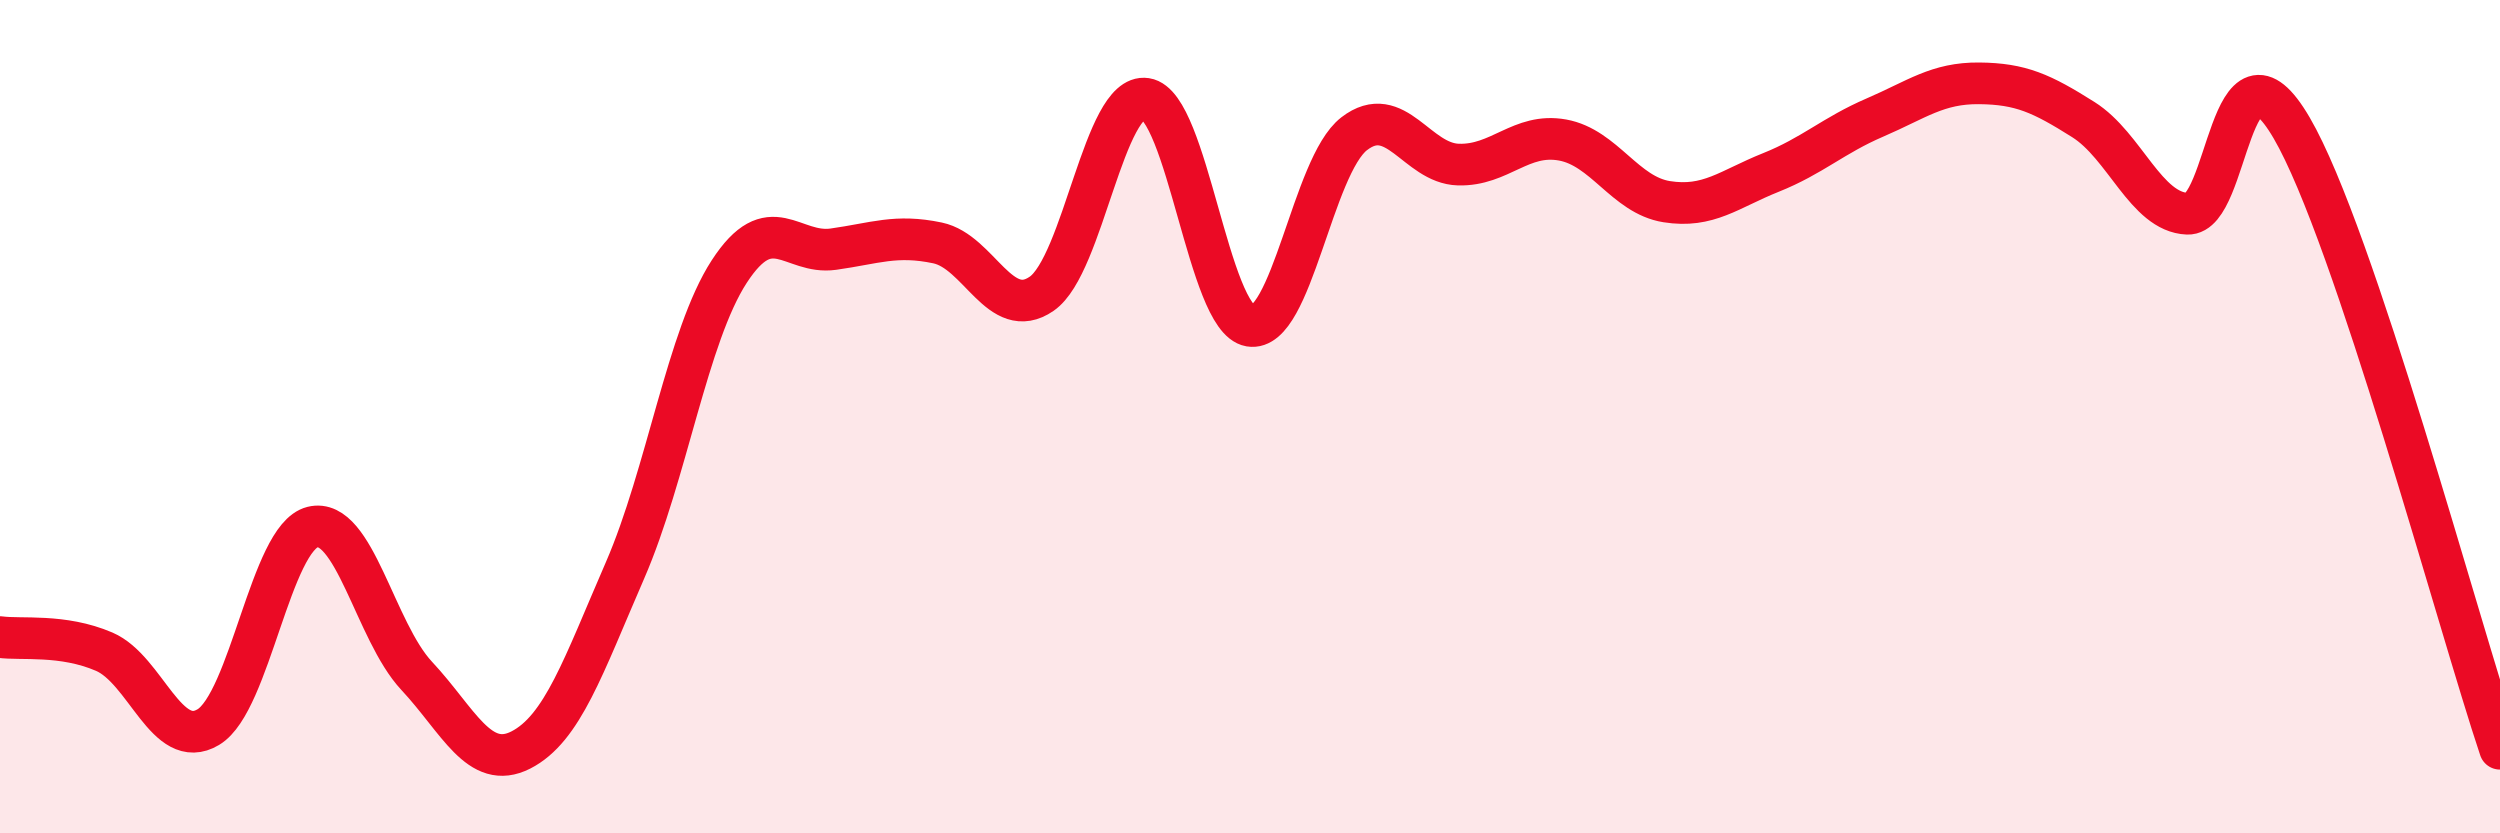
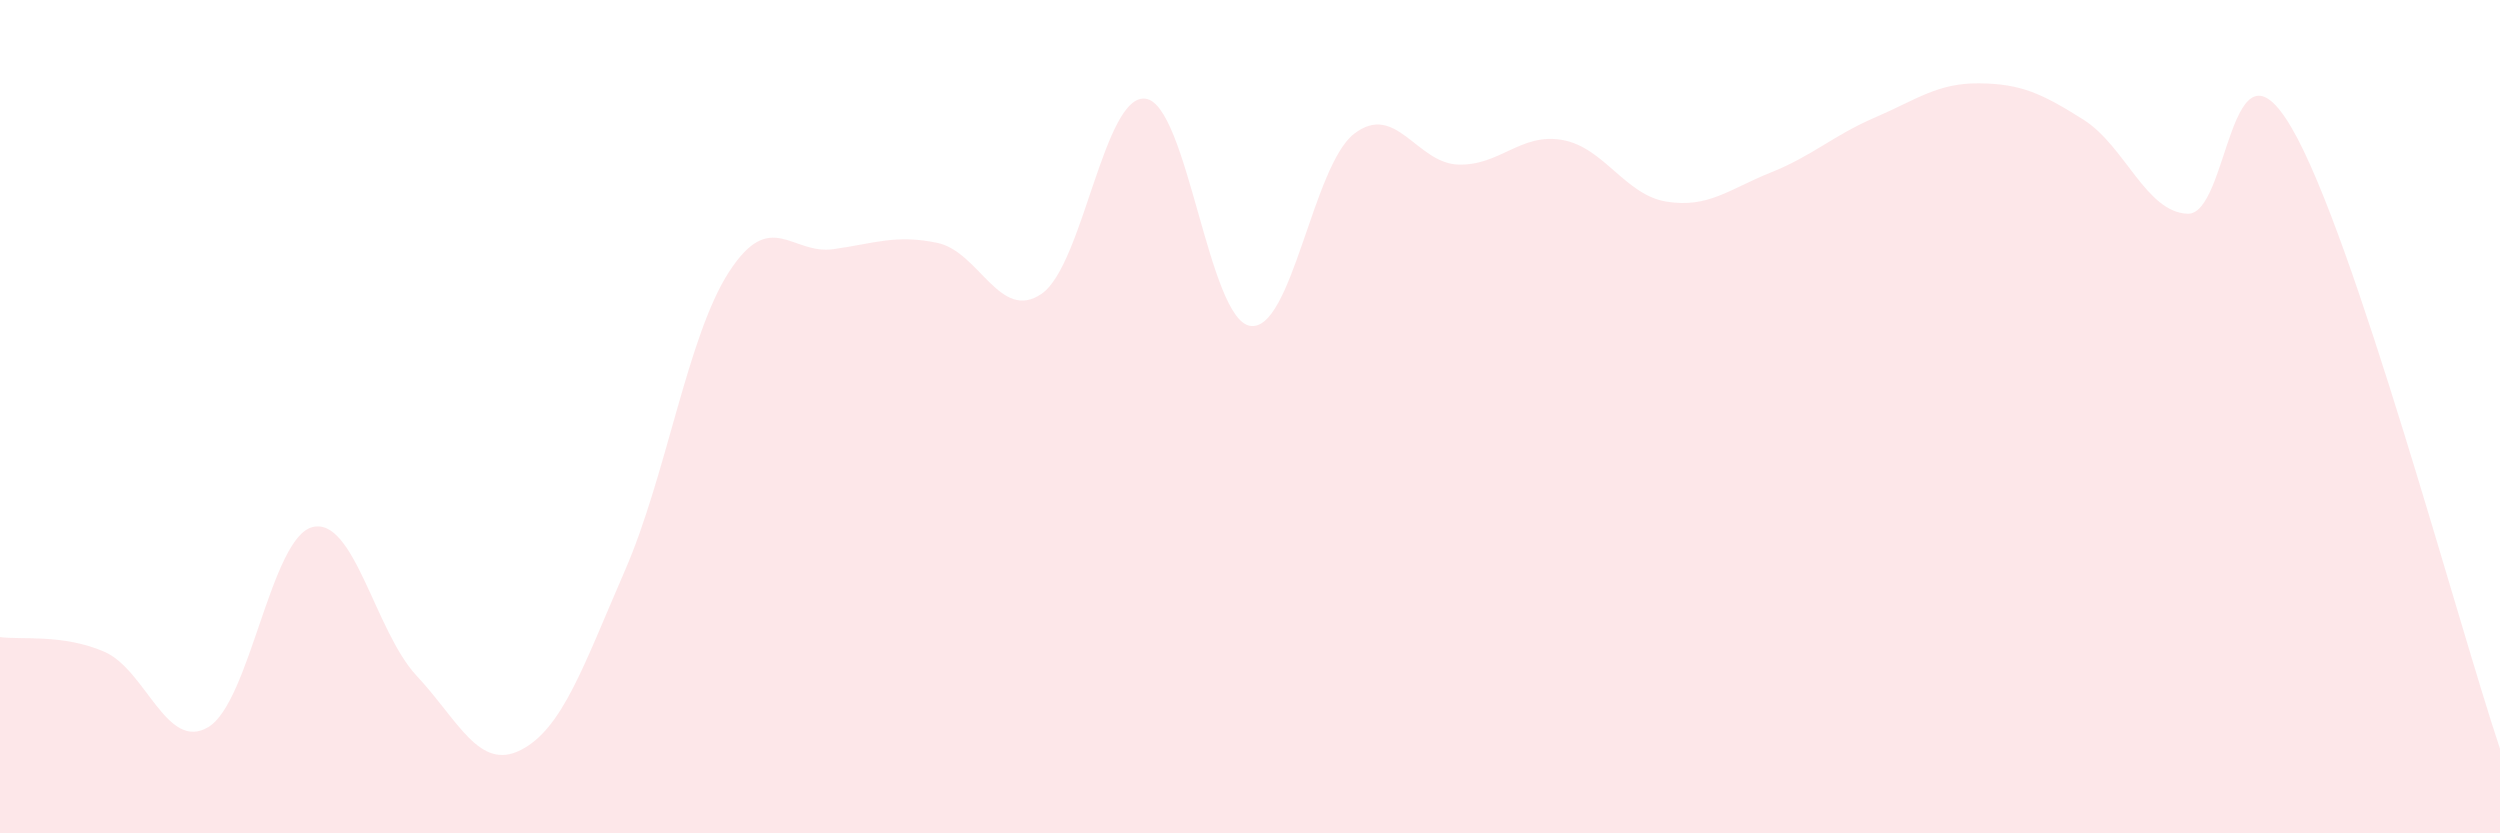
<svg xmlns="http://www.w3.org/2000/svg" width="60" height="20" viewBox="0 0 60 20">
  <path d="M 0,15.29 C 0.5,15.36 1.5,15.21 2.5,15.64 C 3.5,16.07 4,18.05 5,17.45 C 6,16.85 6.5,12.9 7.5,12.65 C 8.5,12.4 9,15.15 10,16.22 C 11,17.29 11.5,18.51 12.5,18 C 13.5,17.49 14,15.99 15,13.69 C 16,11.39 16.5,8.06 17.5,6.52 C 18.5,4.98 19,6.12 20,5.98 C 21,5.84 21.5,5.62 22.5,5.83 C 23.5,6.04 24,7.74 25,7.05 C 26,6.36 26.5,2.22 27.5,2.37 C 28.5,2.52 29,7.65 30,7.82 C 31,7.99 31.5,3.98 32.5,3.21 C 33.5,2.44 34,3.92 35,3.95 C 36,3.98 36.5,3.18 37.5,3.36 C 38.5,3.54 39,4.68 40,4.84 C 41,5 41.5,4.54 42.5,4.14 C 43.5,3.74 44,3.25 45,2.82 C 46,2.39 46.5,1.99 47.5,2 C 48.5,2.01 49,2.24 50,2.87 C 51,3.5 51.5,5.09 52.5,5.13 C 53.5,5.17 53.5,0.5 55,3.07 C 56.5,5.64 59,14.99 60,17.97L60 20L0 20Z" fill="#EB0A25" opacity="0.1" stroke-linecap="round" stroke-linejoin="round" />
-   <path d="M 0,15.29 C 0.5,15.36 1.5,15.21 2.5,15.64 C 3.5,16.07 4,18.05 5,17.45 C 6,16.85 6.5,12.9 7.5,12.65 C 8.5,12.4 9,15.15 10,16.22 C 11,17.29 11.5,18.51 12.5,18 C 13.5,17.49 14,15.99 15,13.69 C 16,11.39 16.5,8.06 17.5,6.52 C 18.5,4.98 19,6.12 20,5.98 C 21,5.84 21.5,5.62 22.5,5.83 C 23.5,6.04 24,7.74 25,7.05 C 26,6.36 26.5,2.22 27.5,2.37 C 28.5,2.52 29,7.65 30,7.82 C 31,7.99 31.5,3.98 32.5,3.21 C 33.5,2.44 34,3.92 35,3.95 C 36,3.98 36.5,3.18 37.5,3.36 C 38.5,3.54 39,4.68 40,4.84 C 41,5 41.5,4.54 42.5,4.14 C 43.5,3.74 44,3.25 45,2.82 C 46,2.39 46.5,1.99 47.5,2 C 48.5,2.01 49,2.24 50,2.87 C 51,3.5 51.5,5.09 52.5,5.13 C 53.5,5.17 53.5,0.5 55,3.07 C 56.5,5.64 59,14.99 60,17.97" stroke="#EB0A25" stroke-width="1" fill="none" stroke-linecap="round" stroke-linejoin="round" />
</svg>